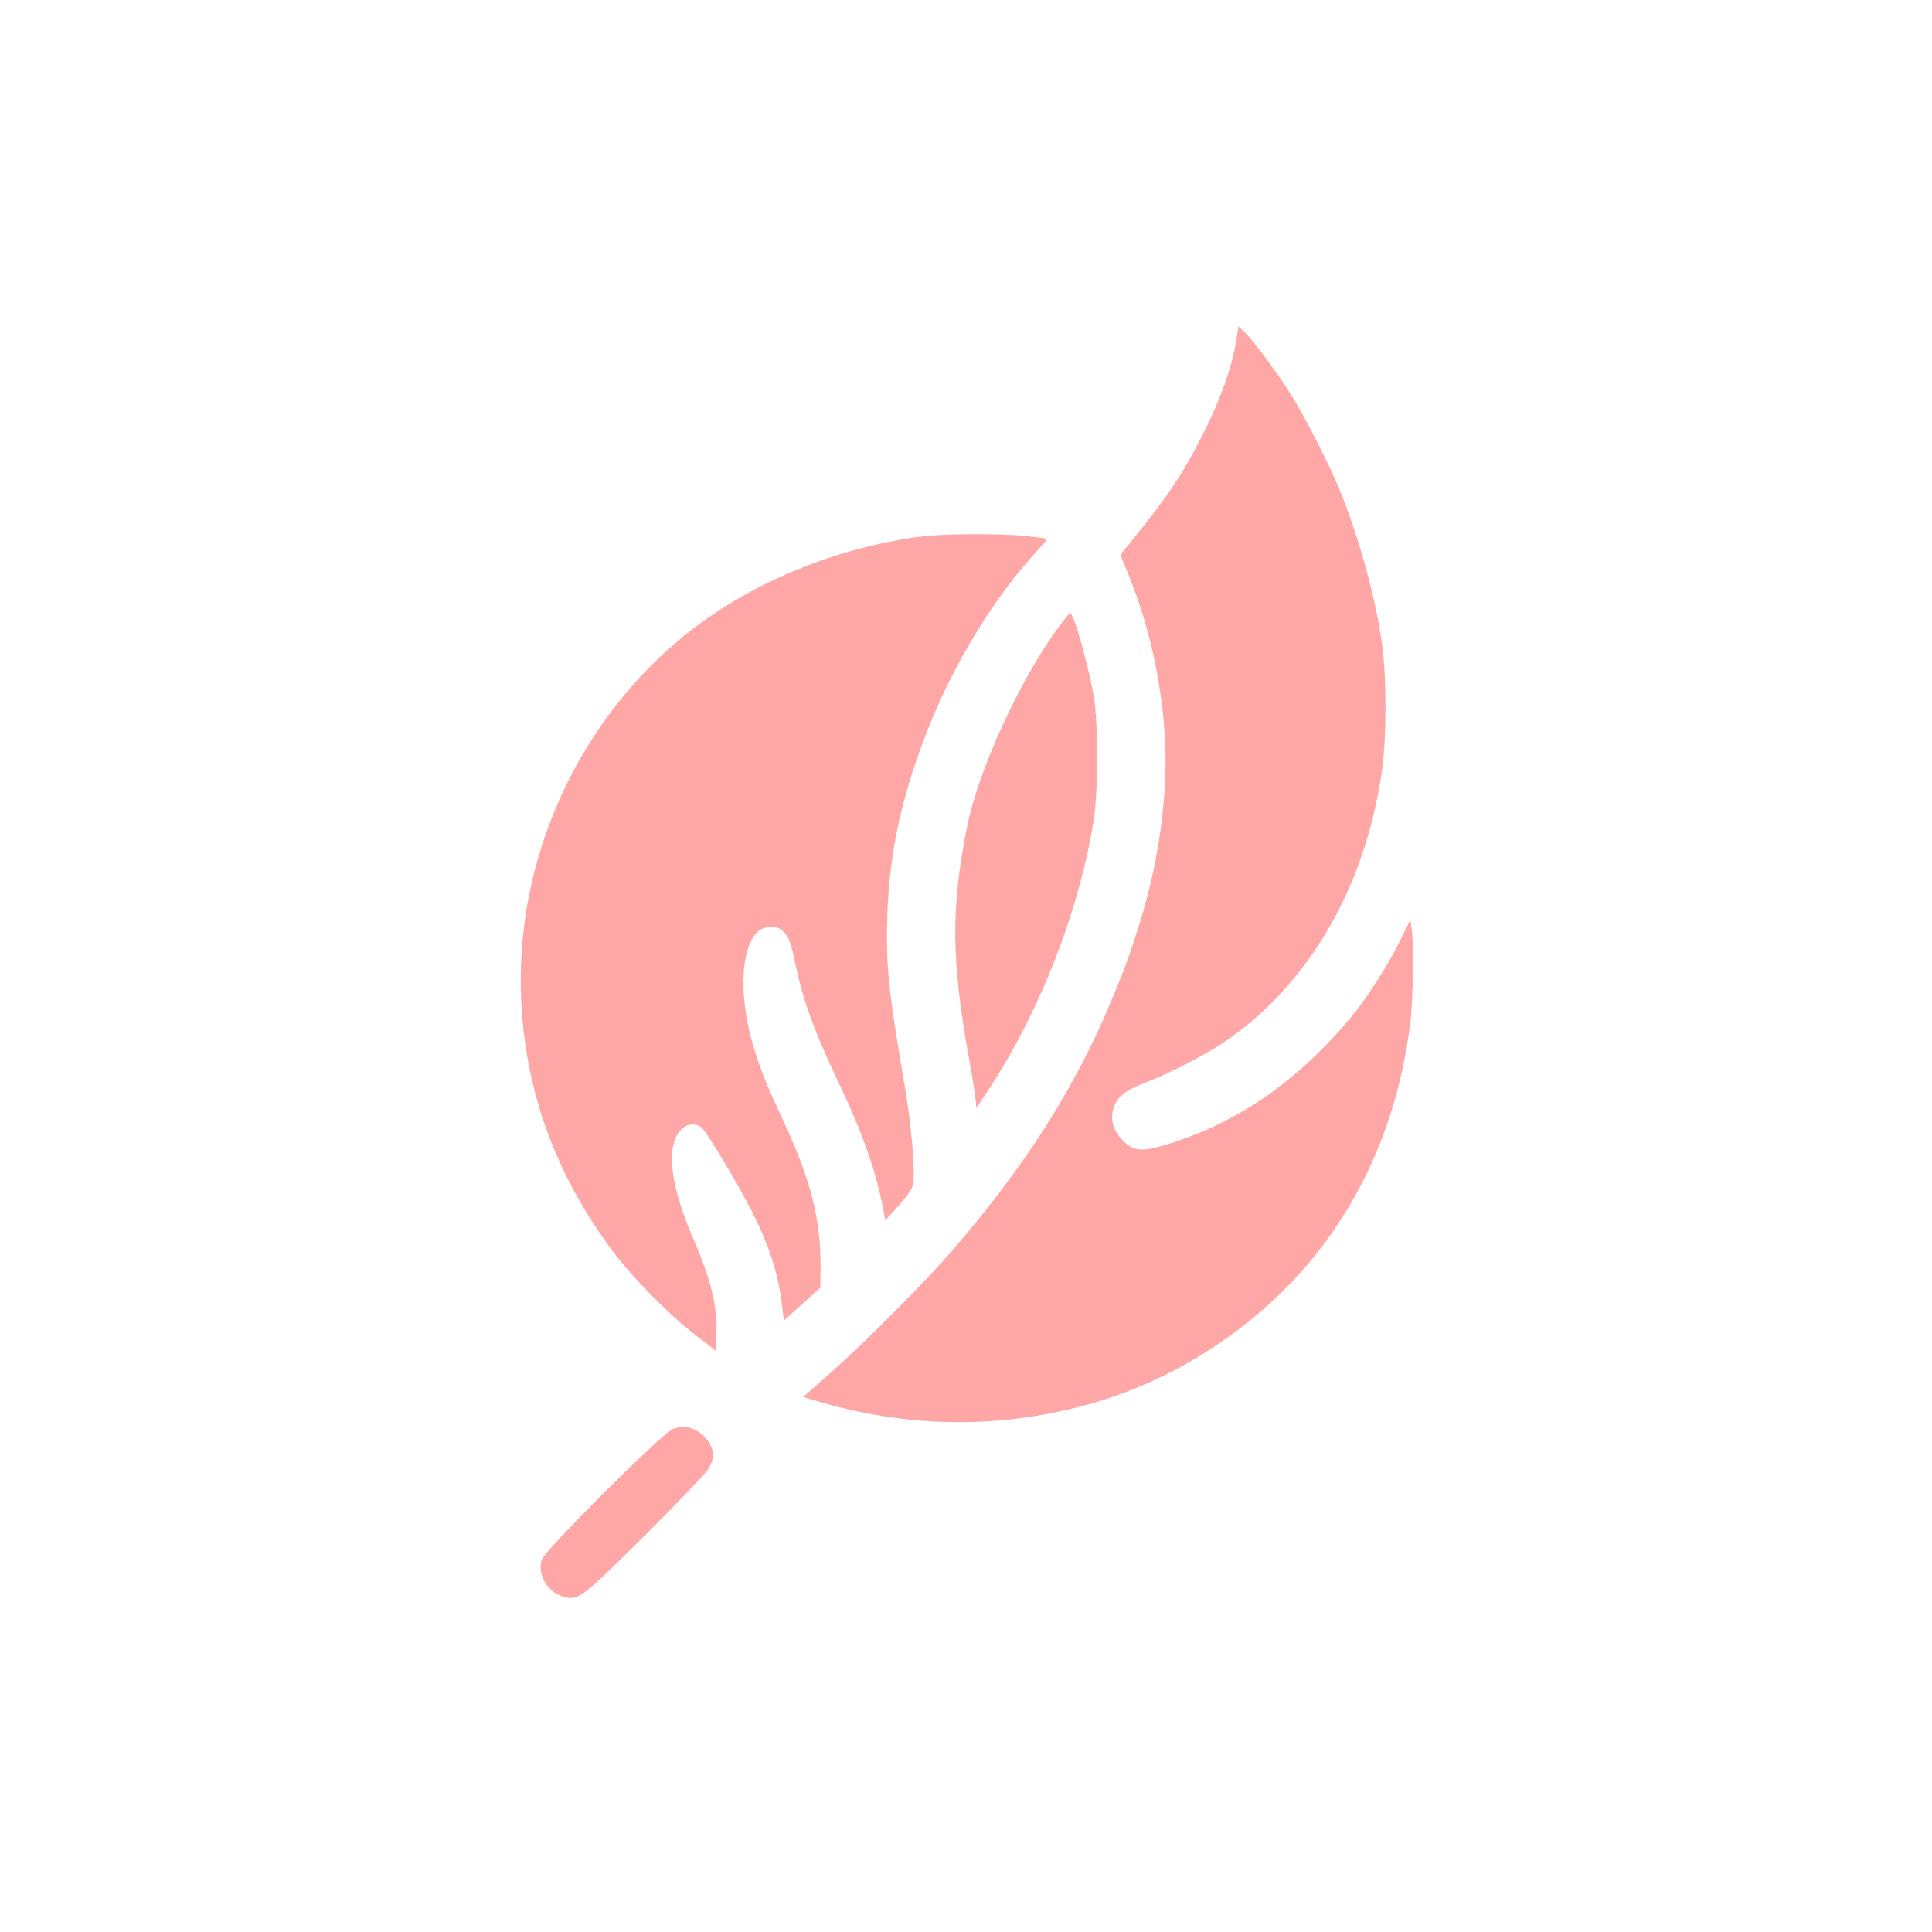
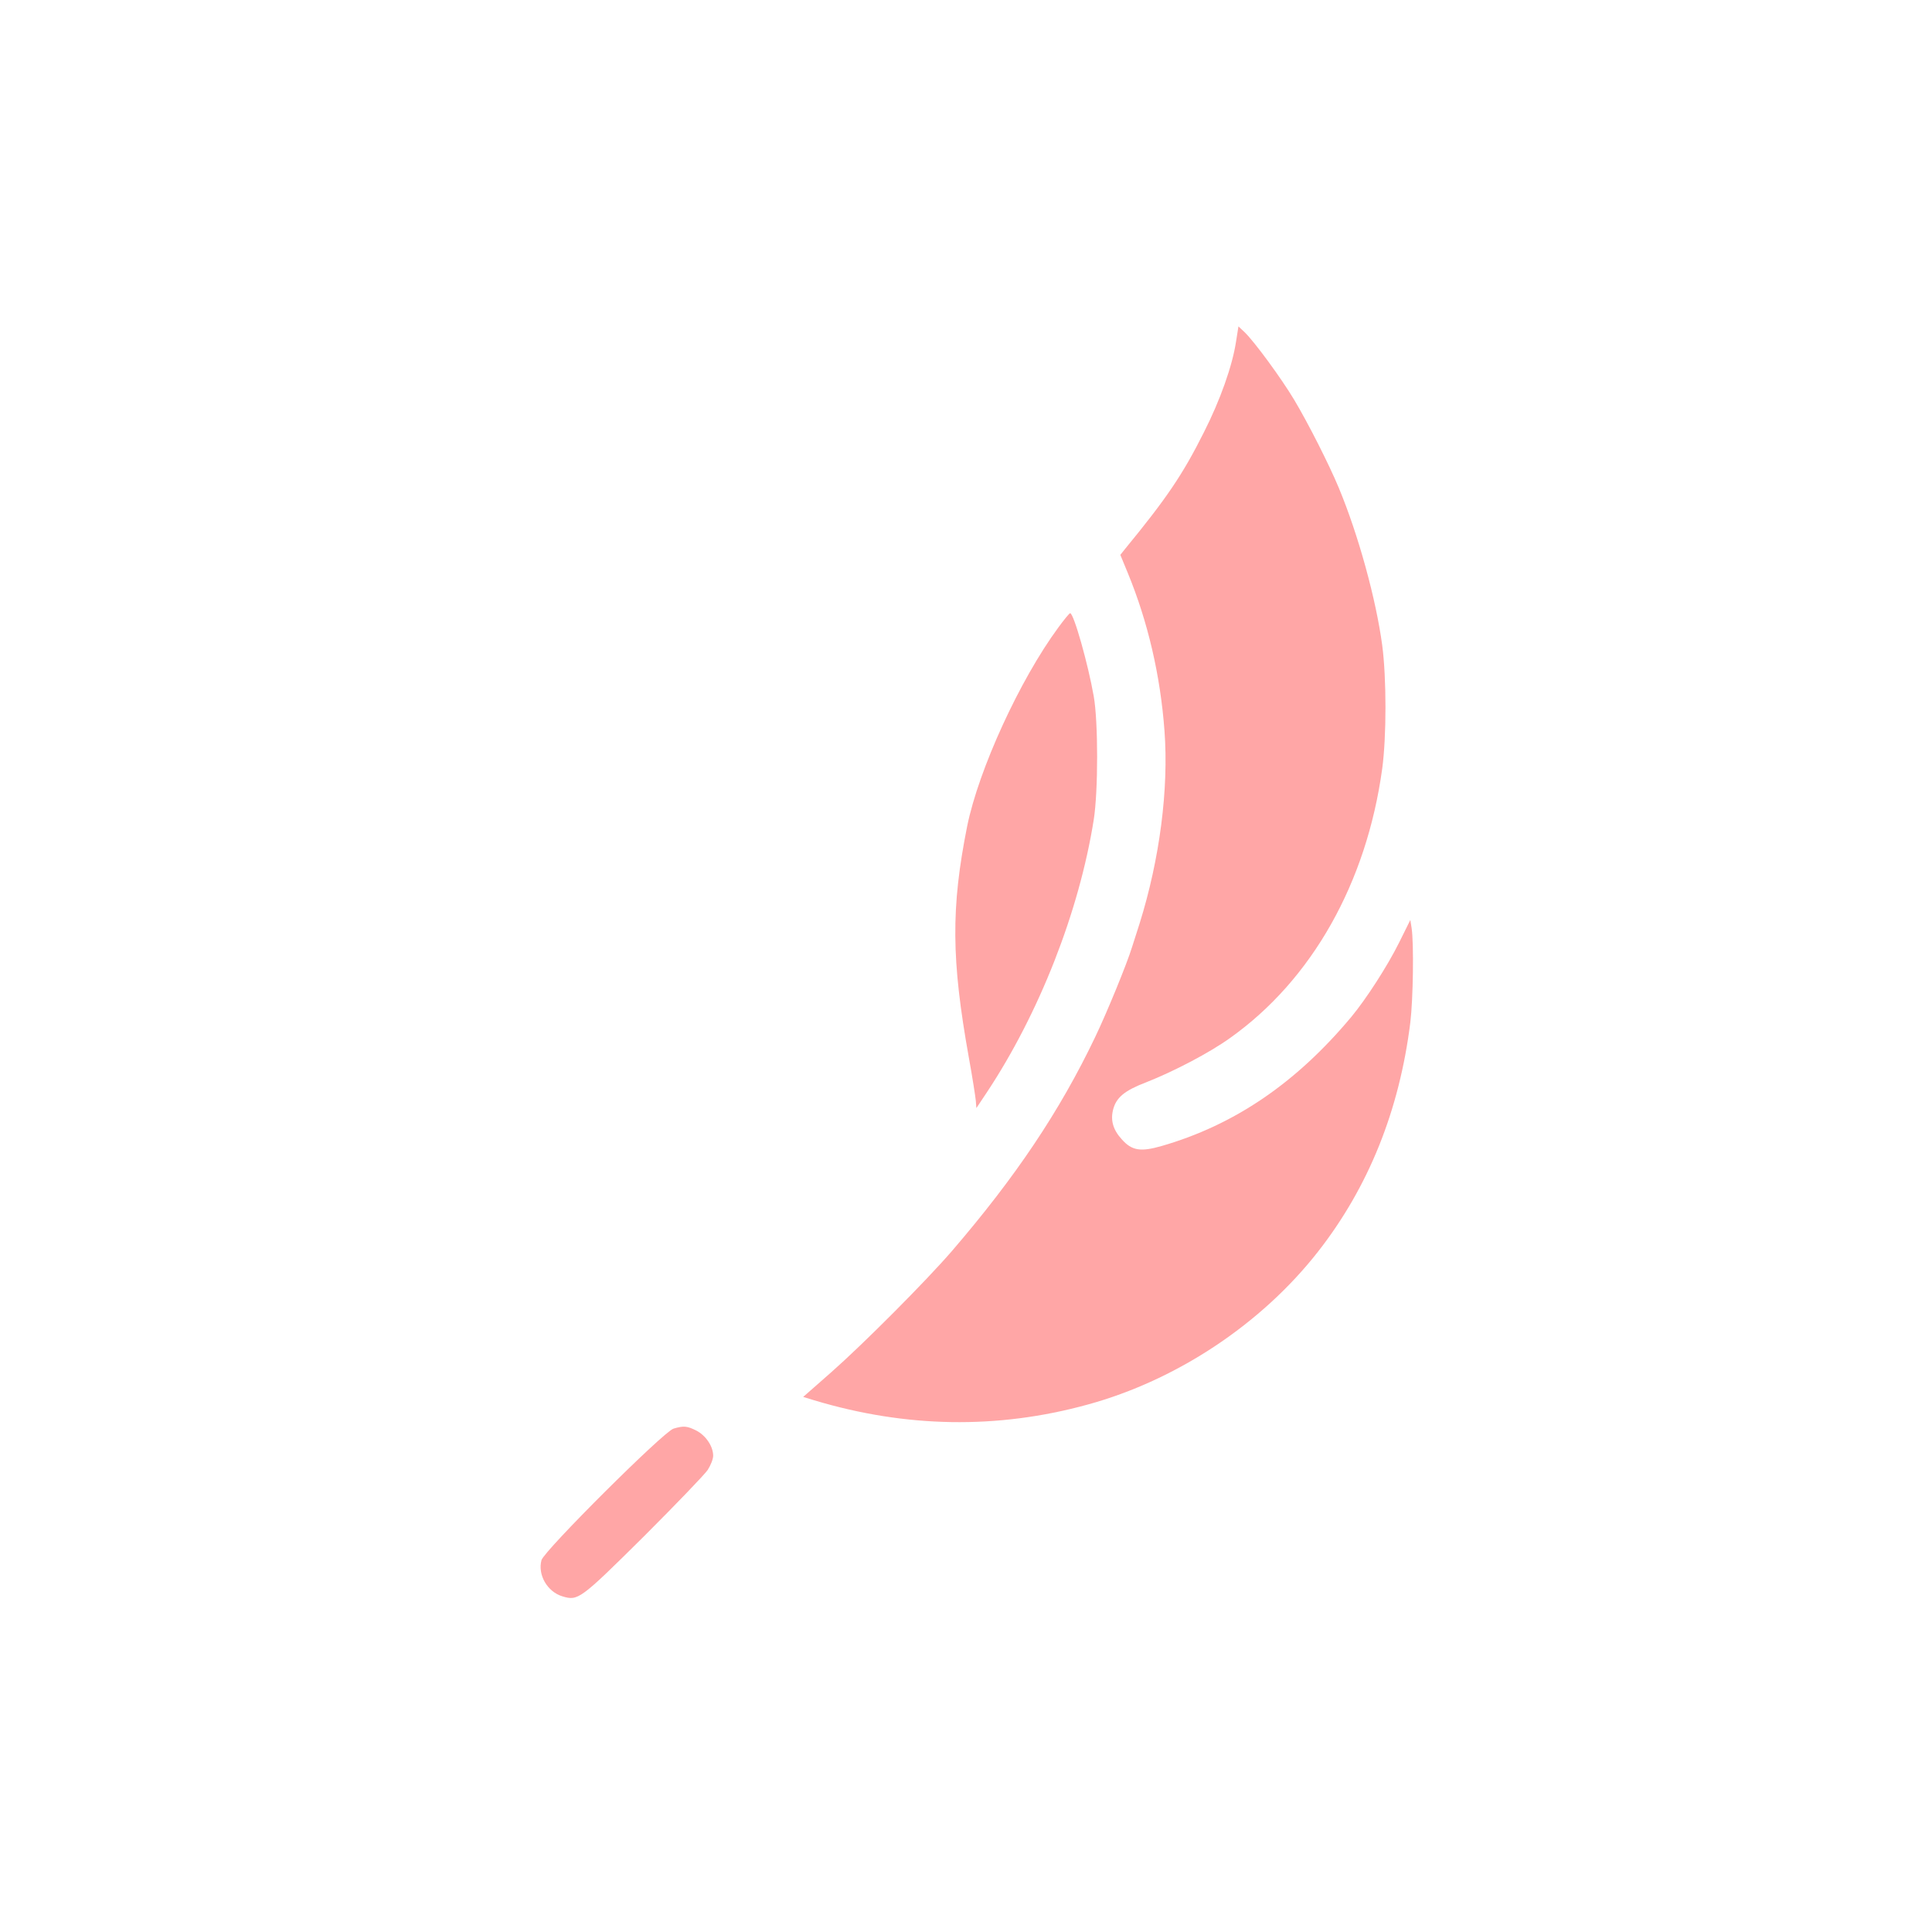
<svg xmlns="http://www.w3.org/2000/svg" version="1.0" width="1024pt" height="1024pt" viewBox="0 0 1024 1024" preserveAspectRatio="xMidYMid meet">
  <g transform="translate(0,1024) scale(0.1,-0.1)" fill="#ffa6a6" stroke="none">
    <path d="M6551 8428 c-19 -126 -84 -310 -170 -479 -112 -224 -199 -352 -420 -621 l-23 -29 40 -97 c106 -258 172 -540 194 -835 23 -308 -25 -680 -132 -1022 -18 -55 -35 -111 -40 -125 -28 -91 -134 -349 -196 -478 -188 -393 -421 -740 -758 -1132 -137 -159 -473 -496 -640 -643 l-149 -131 59 -18 c486 -146 970 -154 1447 -23 473 129 922 427 1222 810 268 342 432 749 490 1216 15 125 19 416 7 499 l-7 44 -59 -119 c-62 -125 -175 -300 -254 -395 -292 -350 -620 -573 -1005 -684 -111 -32 -158 -25 -211 35 -47 51 -61 102 -46 159 17 64 61 100 176 144 145 57 336 157 443 234 434 308 724 822 807 1428 23 169 23 480 0 654 -33 245 -126 584 -230 834 -52 125 -162 342 -236 466 -70 117 -210 307 -262 358 l-34 32 -13 -82z" />
-     <path d="M4870 7395 c-463 -64 -914 -255 -1248 -528 -538 -439 -861 -1120 -862 -1817 0 -527 164 -1011 491 -1446 101 -135 292 -329 426 -433 l118 -91 3 92 c4 146 -31 290 -123 502 -95 219 -131 389 -106 499 20 89 90 133 148 92 26 -18 197 -304 273 -455 88 -176 133 -316 154 -482 l11 -87 97 87 96 87 1 115 c1 251 -54 465 -202 780 -75 160 -104 231 -140 340 -93 279 -88 564 11 653 29 27 86 33 117 13 40 -27 54 -57 79 -177 43 -206 98 -357 241 -659 120 -254 188 -450 226 -647 l11 -61 72 79 c54 61 72 89 76 117 11 78 -10 313 -45 517 -87 507 -100 635 -92 905 11 336 78 641 219 995 137 344 352 695 573 933 32 34 56 64 54 66 -2 2 -53 9 -114 15 -144 15 -445 12 -565 -4z" />
    <path d="M5610 6915 c-205 -278 -423 -754 -484 -1055 -86 -432 -84 -706 9 -1225 19 -104 35 -208 37 -229 l3 -39 56 84 c277 418 489 958 566 1444 24 151 24 520 0 655 -30 171 -106 440 -125 440 -4 0 -32 -34 -62 -75z" />
-     <path d="M3570 2668 c-51 -14 -686 -647 -700 -697 -21 -78 31 -168 111 -192 83 -25 93 -18 433 319 169 169 321 327 337 351 16 25 29 58 29 75 0 50 -39 108 -90 134 -48 24 -66 26 -120 10z" />
+     <path d="M3570 2668 c-51 -14 -686 -647 -700 -697 -21 -78 31 -168 111 -192 83 -25 93 -18 433 319 169 169 321 327 337 351 16 25 29 58 29 75 0 50 -39 108 -90 134 -48 24 -66 26 -120 10" />
  </g>
</svg>